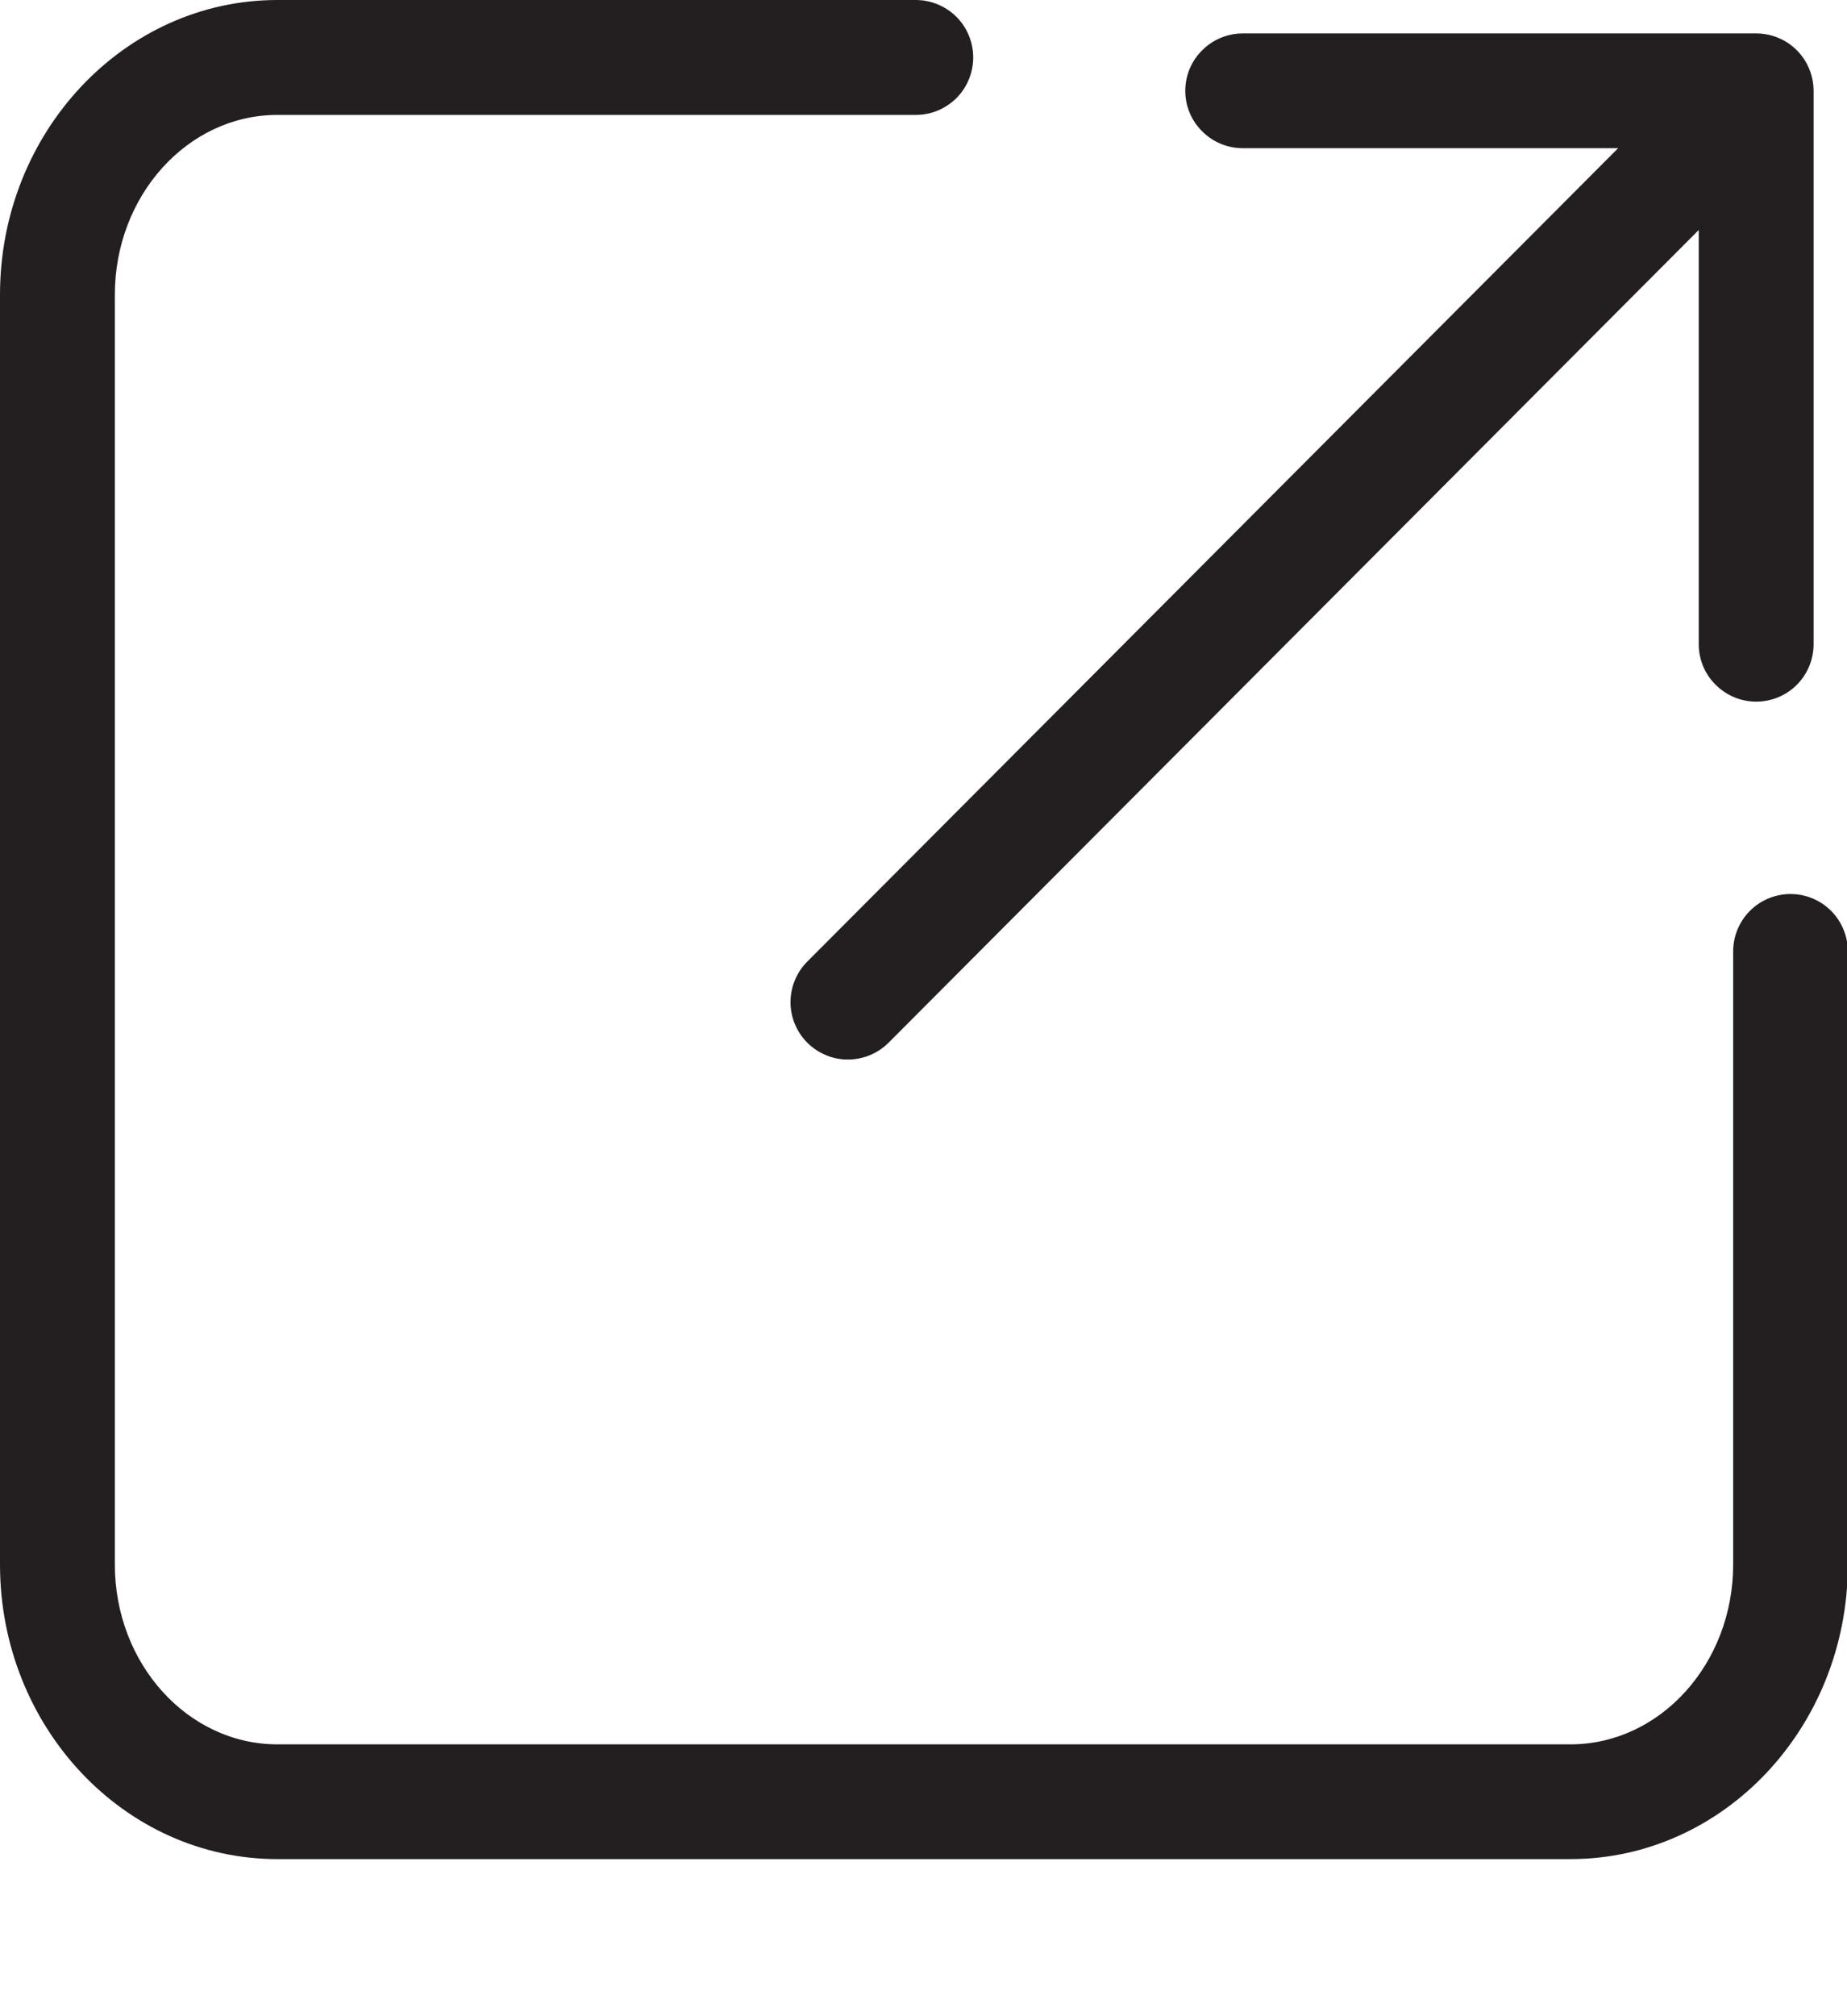
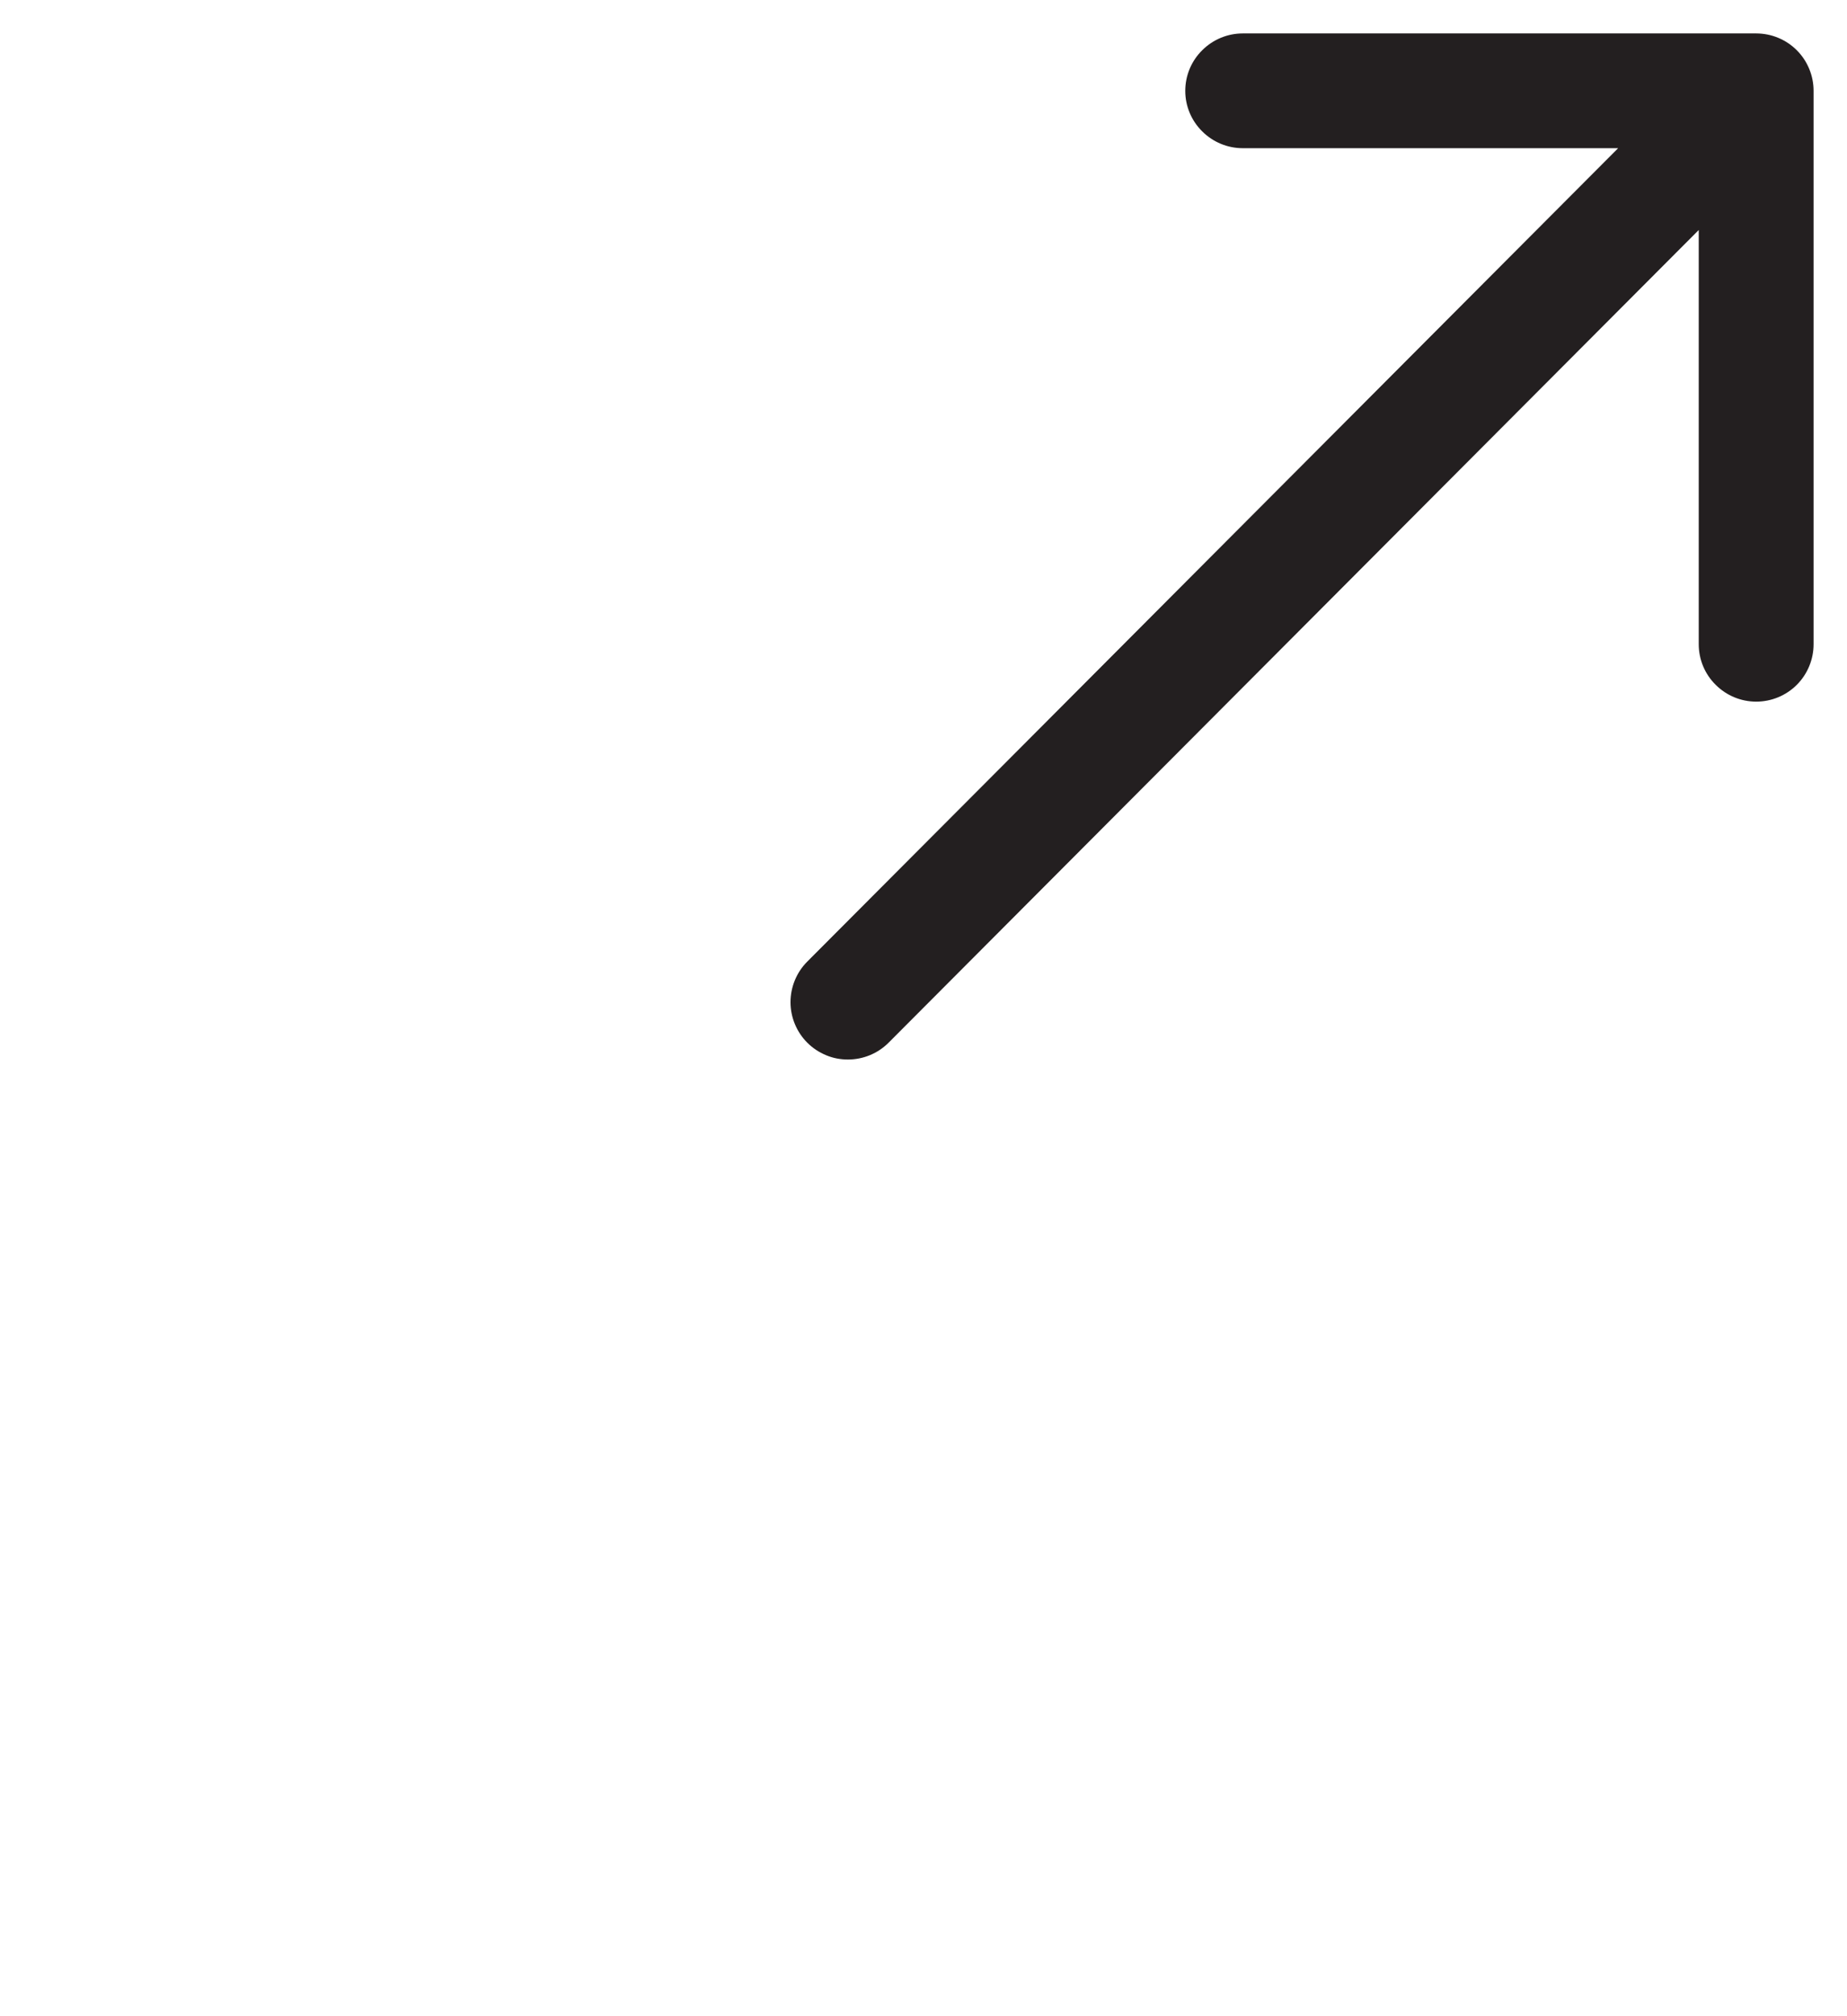
<svg xmlns="http://www.w3.org/2000/svg" width="11" height="12" viewBox="0 0 11 12" fill="none">
-   <path d="M10.664 5.321C10.573 5.321 10.486 5.357 10.422 5.421C10.358 5.485 10.322 5.572 10.322 5.663V9.312C10.322 9.902 9.887 10.382 9.353 10.382H1.652C1.118 10.382 0.684 9.902 0.684 9.312V1.754C0.684 1.164 1.118 0.684 1.652 0.684H5.454C5.545 0.684 5.631 0.648 5.696 0.584C5.76 0.52 5.796 0.433 5.796 0.342C5.796 0.251 5.76 0.164 5.696 0.1C5.631 0.036 5.545 0 5.454 0H1.652C0.741 0 0 0.787 0 1.754V9.312C0 10.279 0.741 11.065 1.652 11.065H9.353C10.265 11.065 11.005 10.279 11.005 9.312V5.663C11.005 5.572 10.969 5.485 10.905 5.421C10.841 5.357 10.754 5.321 10.664 5.321Z" fill="#231F20" />
  <path d="M10.117 3.834C10.117 3.925 10.153 4.012 10.218 4.076C10.282 4.14 10.369 4.176 10.459 4.176C10.55 4.176 10.637 4.14 10.701 4.076C10.765 4.012 10.801 3.925 10.801 3.834V0.541C10.801 0.45 10.765 0.363 10.701 0.299C10.637 0.235 10.55 0.199 10.459 0.199H7.401C7.311 0.199 7.224 0.235 7.16 0.299C7.095 0.363 7.059 0.45 7.059 0.541C7.059 0.631 7.095 0.718 7.16 0.782C7.224 0.846 7.311 0.882 7.401 0.882H9.637L4.808 5.723C4.744 5.787 4.708 5.874 4.708 5.965C4.708 6.055 4.744 6.142 4.808 6.206C4.84 6.238 4.878 6.263 4.919 6.28C4.961 6.298 5.005 6.306 5.05 6.306C5.141 6.306 5.228 6.27 5.292 6.206L10.117 1.369V3.834Z" fill="#231F20" />
</svg>